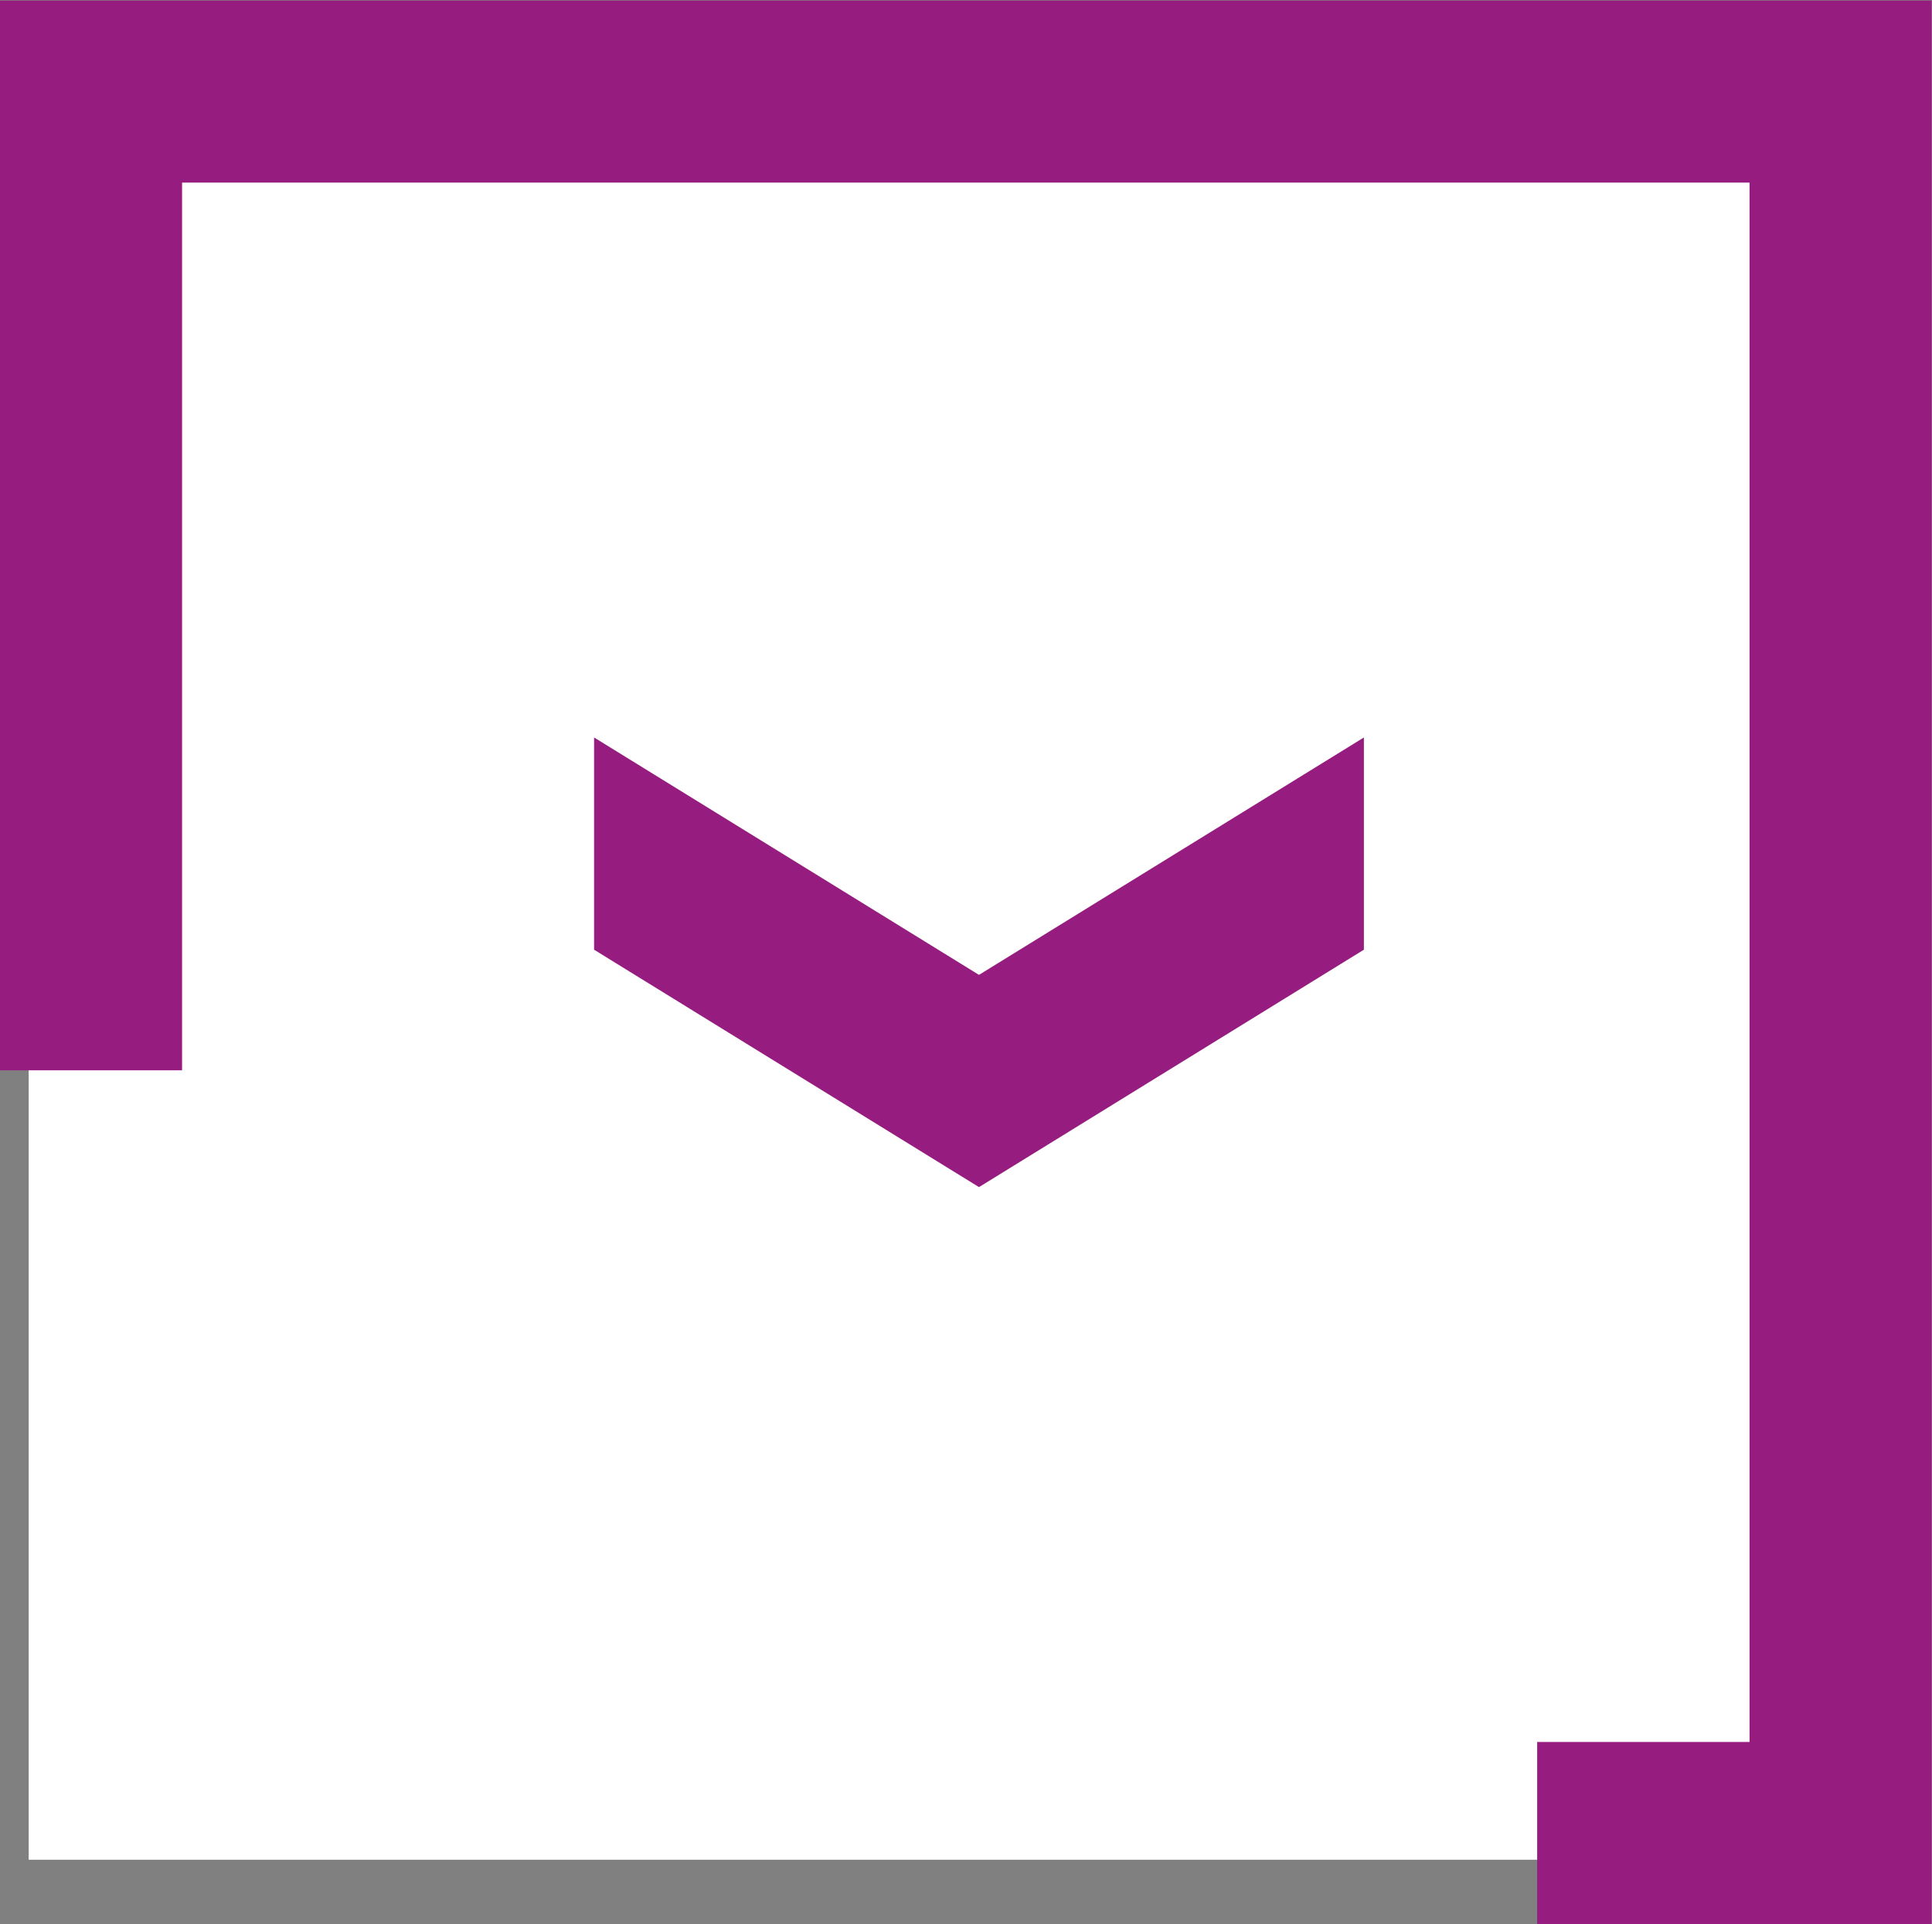
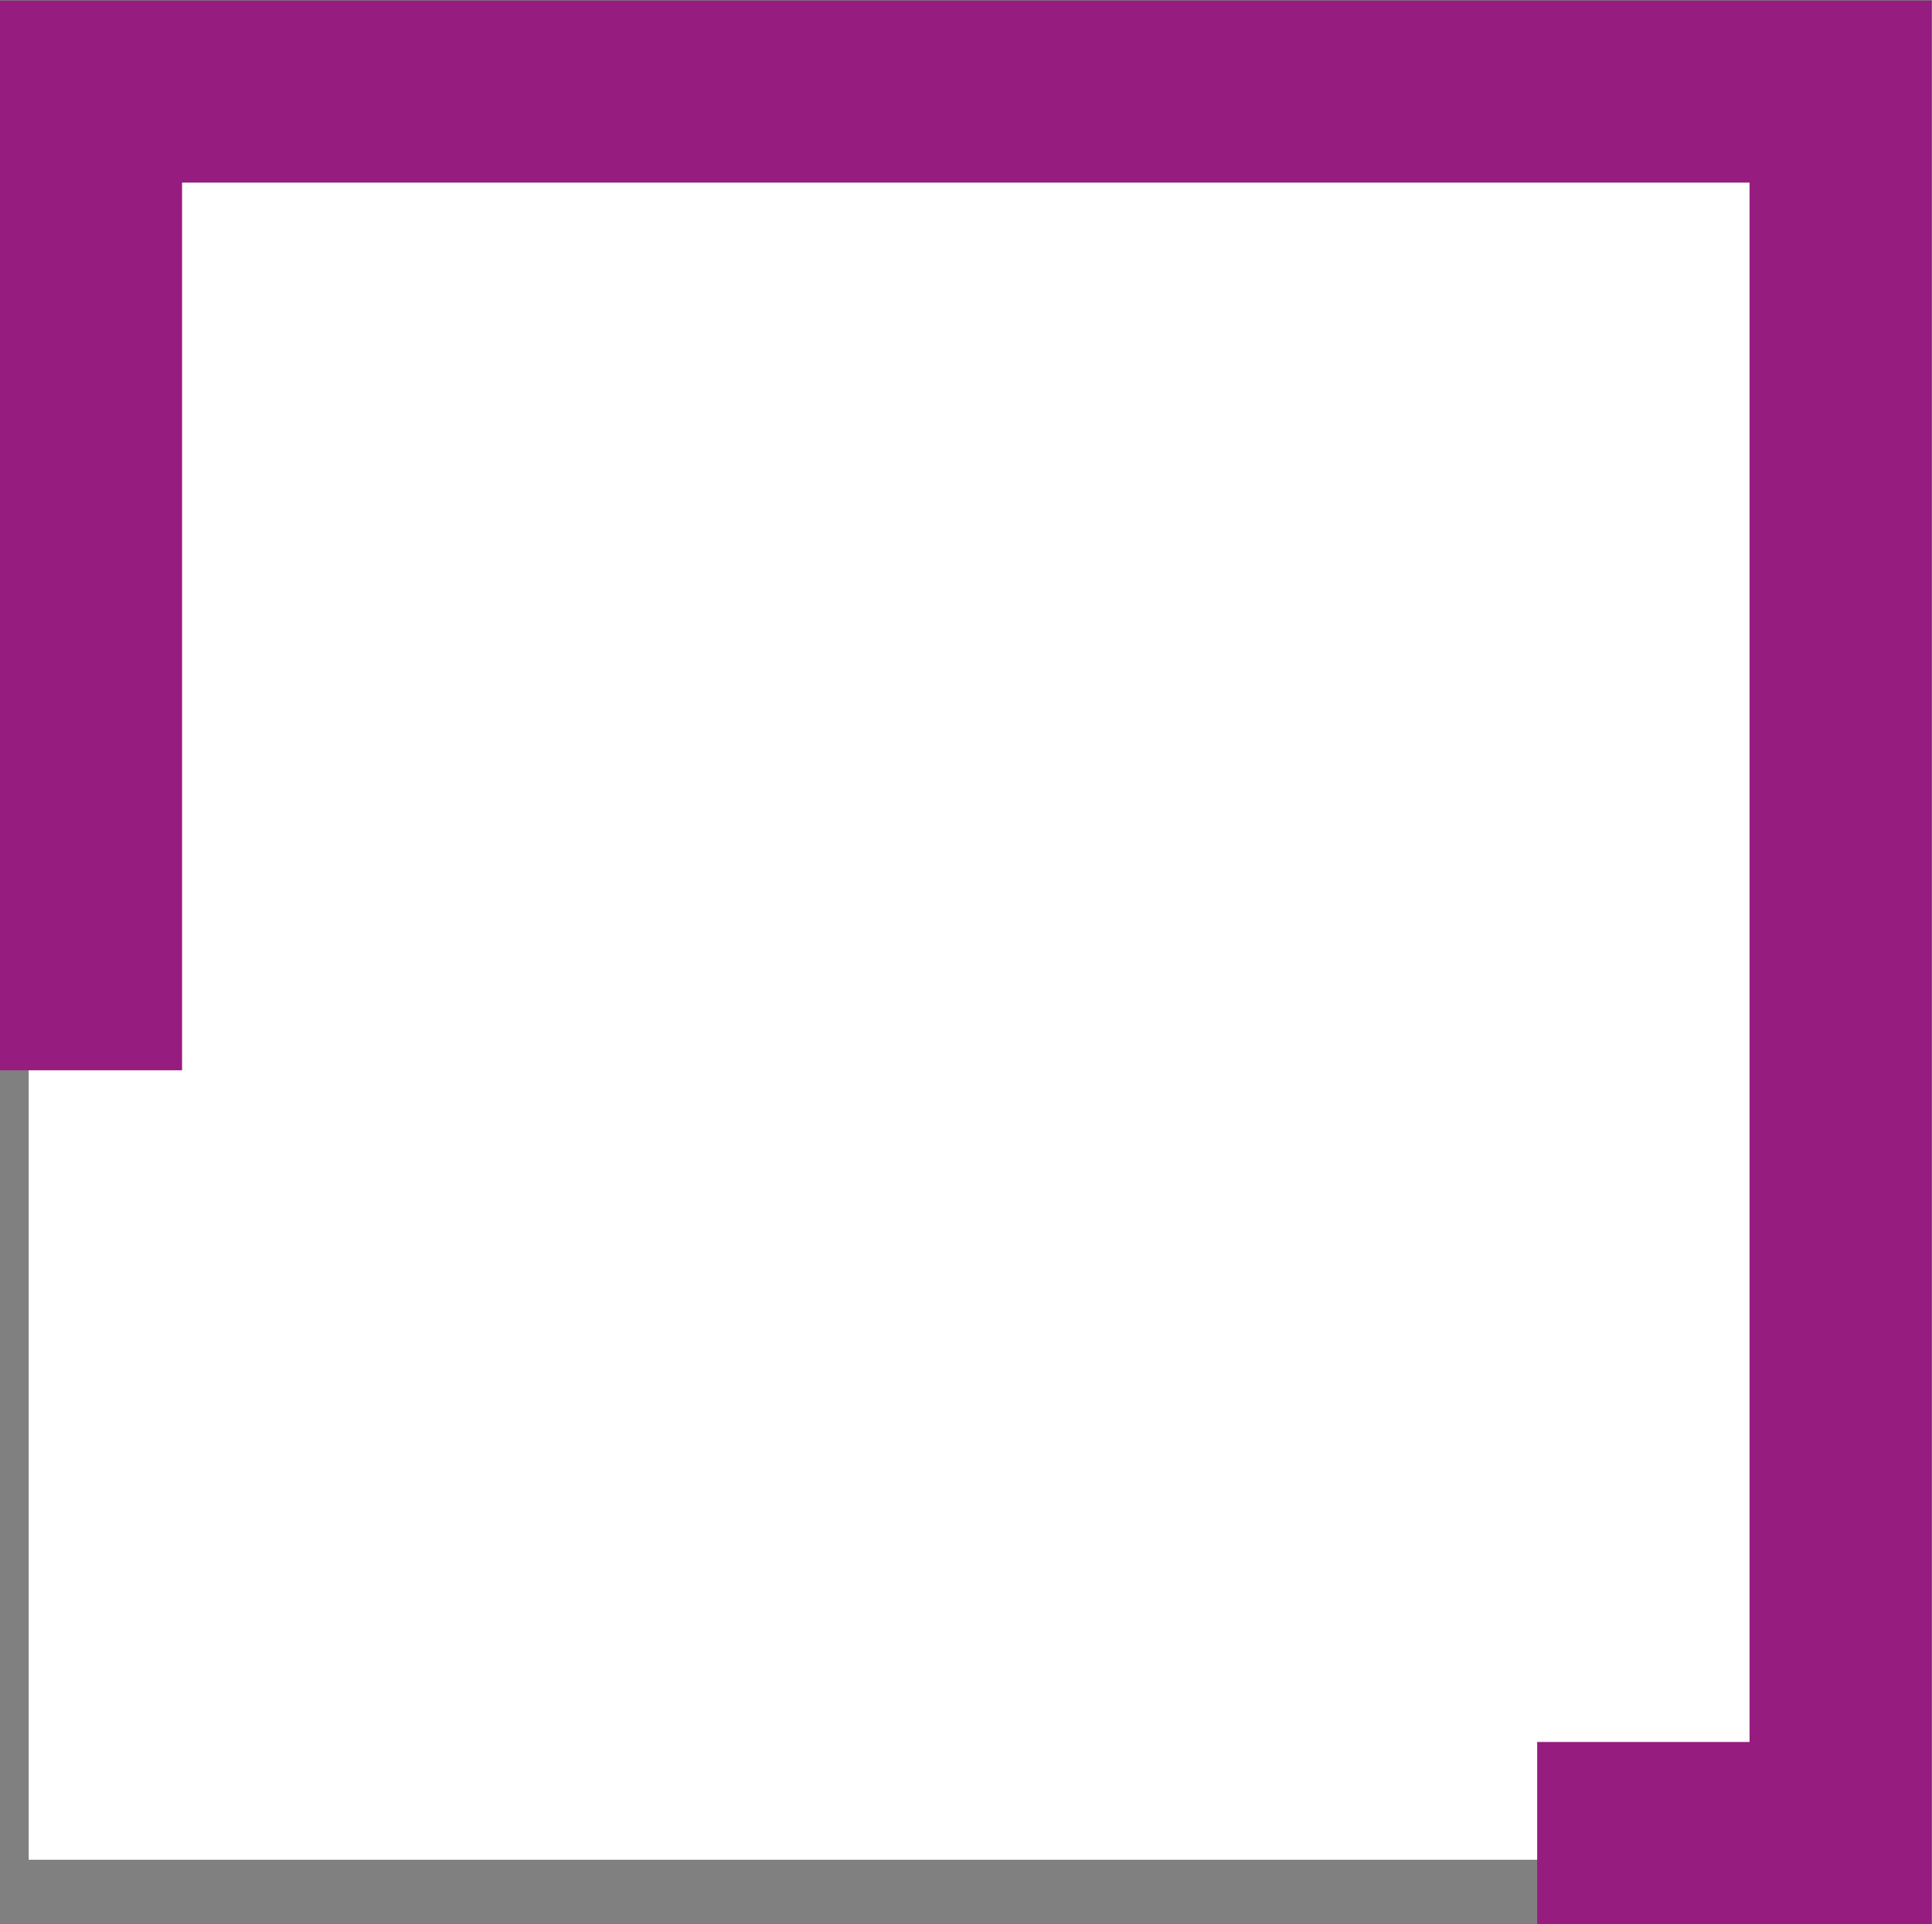
<svg xmlns="http://www.w3.org/2000/svg" viewBox="0 0 70.027 69.747" height="69.747" width="70.027" xml:space="preserve" id="svg2">
  <rect x="0" y="0" width="70.027" height="69.747" fill="#808080" stroke="none" />
  <defs id="defs6" />
  <g transform="matrix(1.333,0,0,-1.333,0,69.747)" id="g10">
    <g transform="scale(0.1)" id="g12">
      <path id="path14" style="fill:#ffffff;fill-opacity:1;fill-rule:nonzero;stroke:none" d="M 517.426,17.48 H 7.801 V 515.281 H 517.426 V 17.48" />
      <path id="path16" style="fill:#961c80;fill-opacity:1;fill-rule:nonzero;stroke:none" d="M 525.223,0.004 H 417.977 V 49.504 h 57.746 V 473.574 H 49.504 V 232.164 H 0 v 290.91 H 525.223 V 0.004" />
-       <path id="path18" style="fill:#961c80;fill-opacity:1;fill-rule:nonzero;stroke:none" d="m 370.859,264.961 v 57.715 l -104.66,-64.563 -104.66,64.563 v -57.715 l 104.66,-64.563 104.66,64.563" />
    </g>
  </g>
</svg>